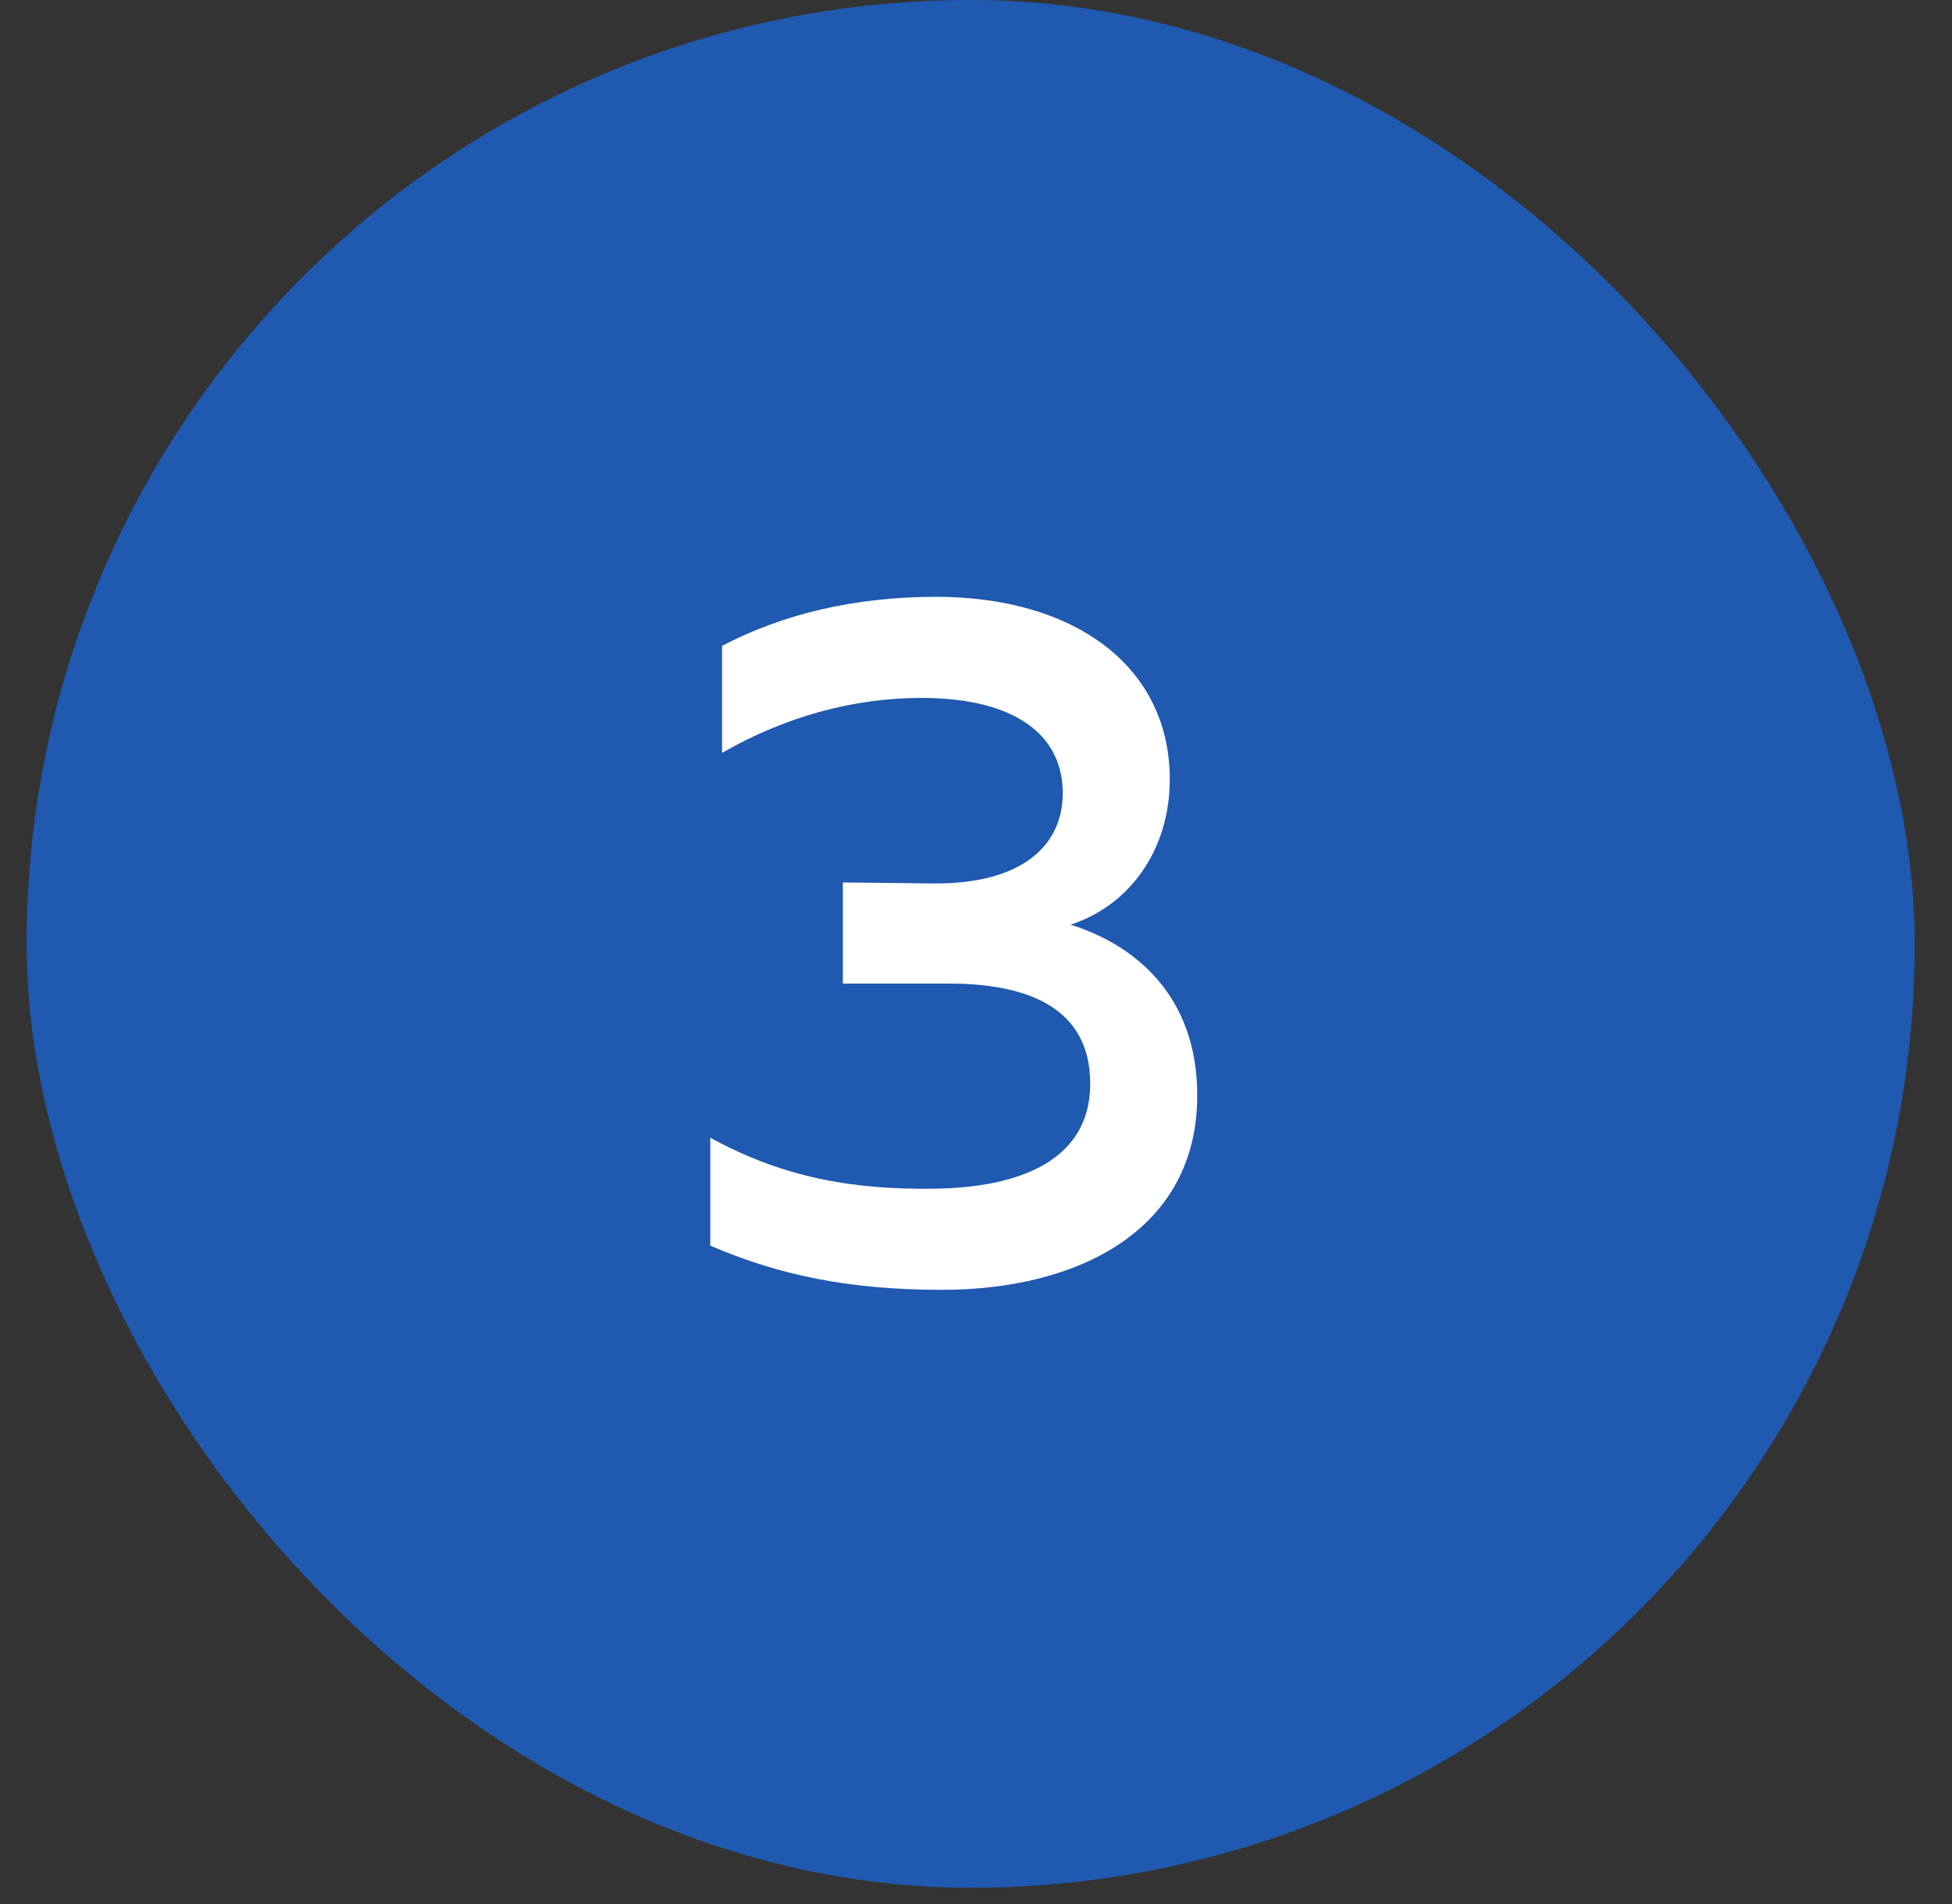
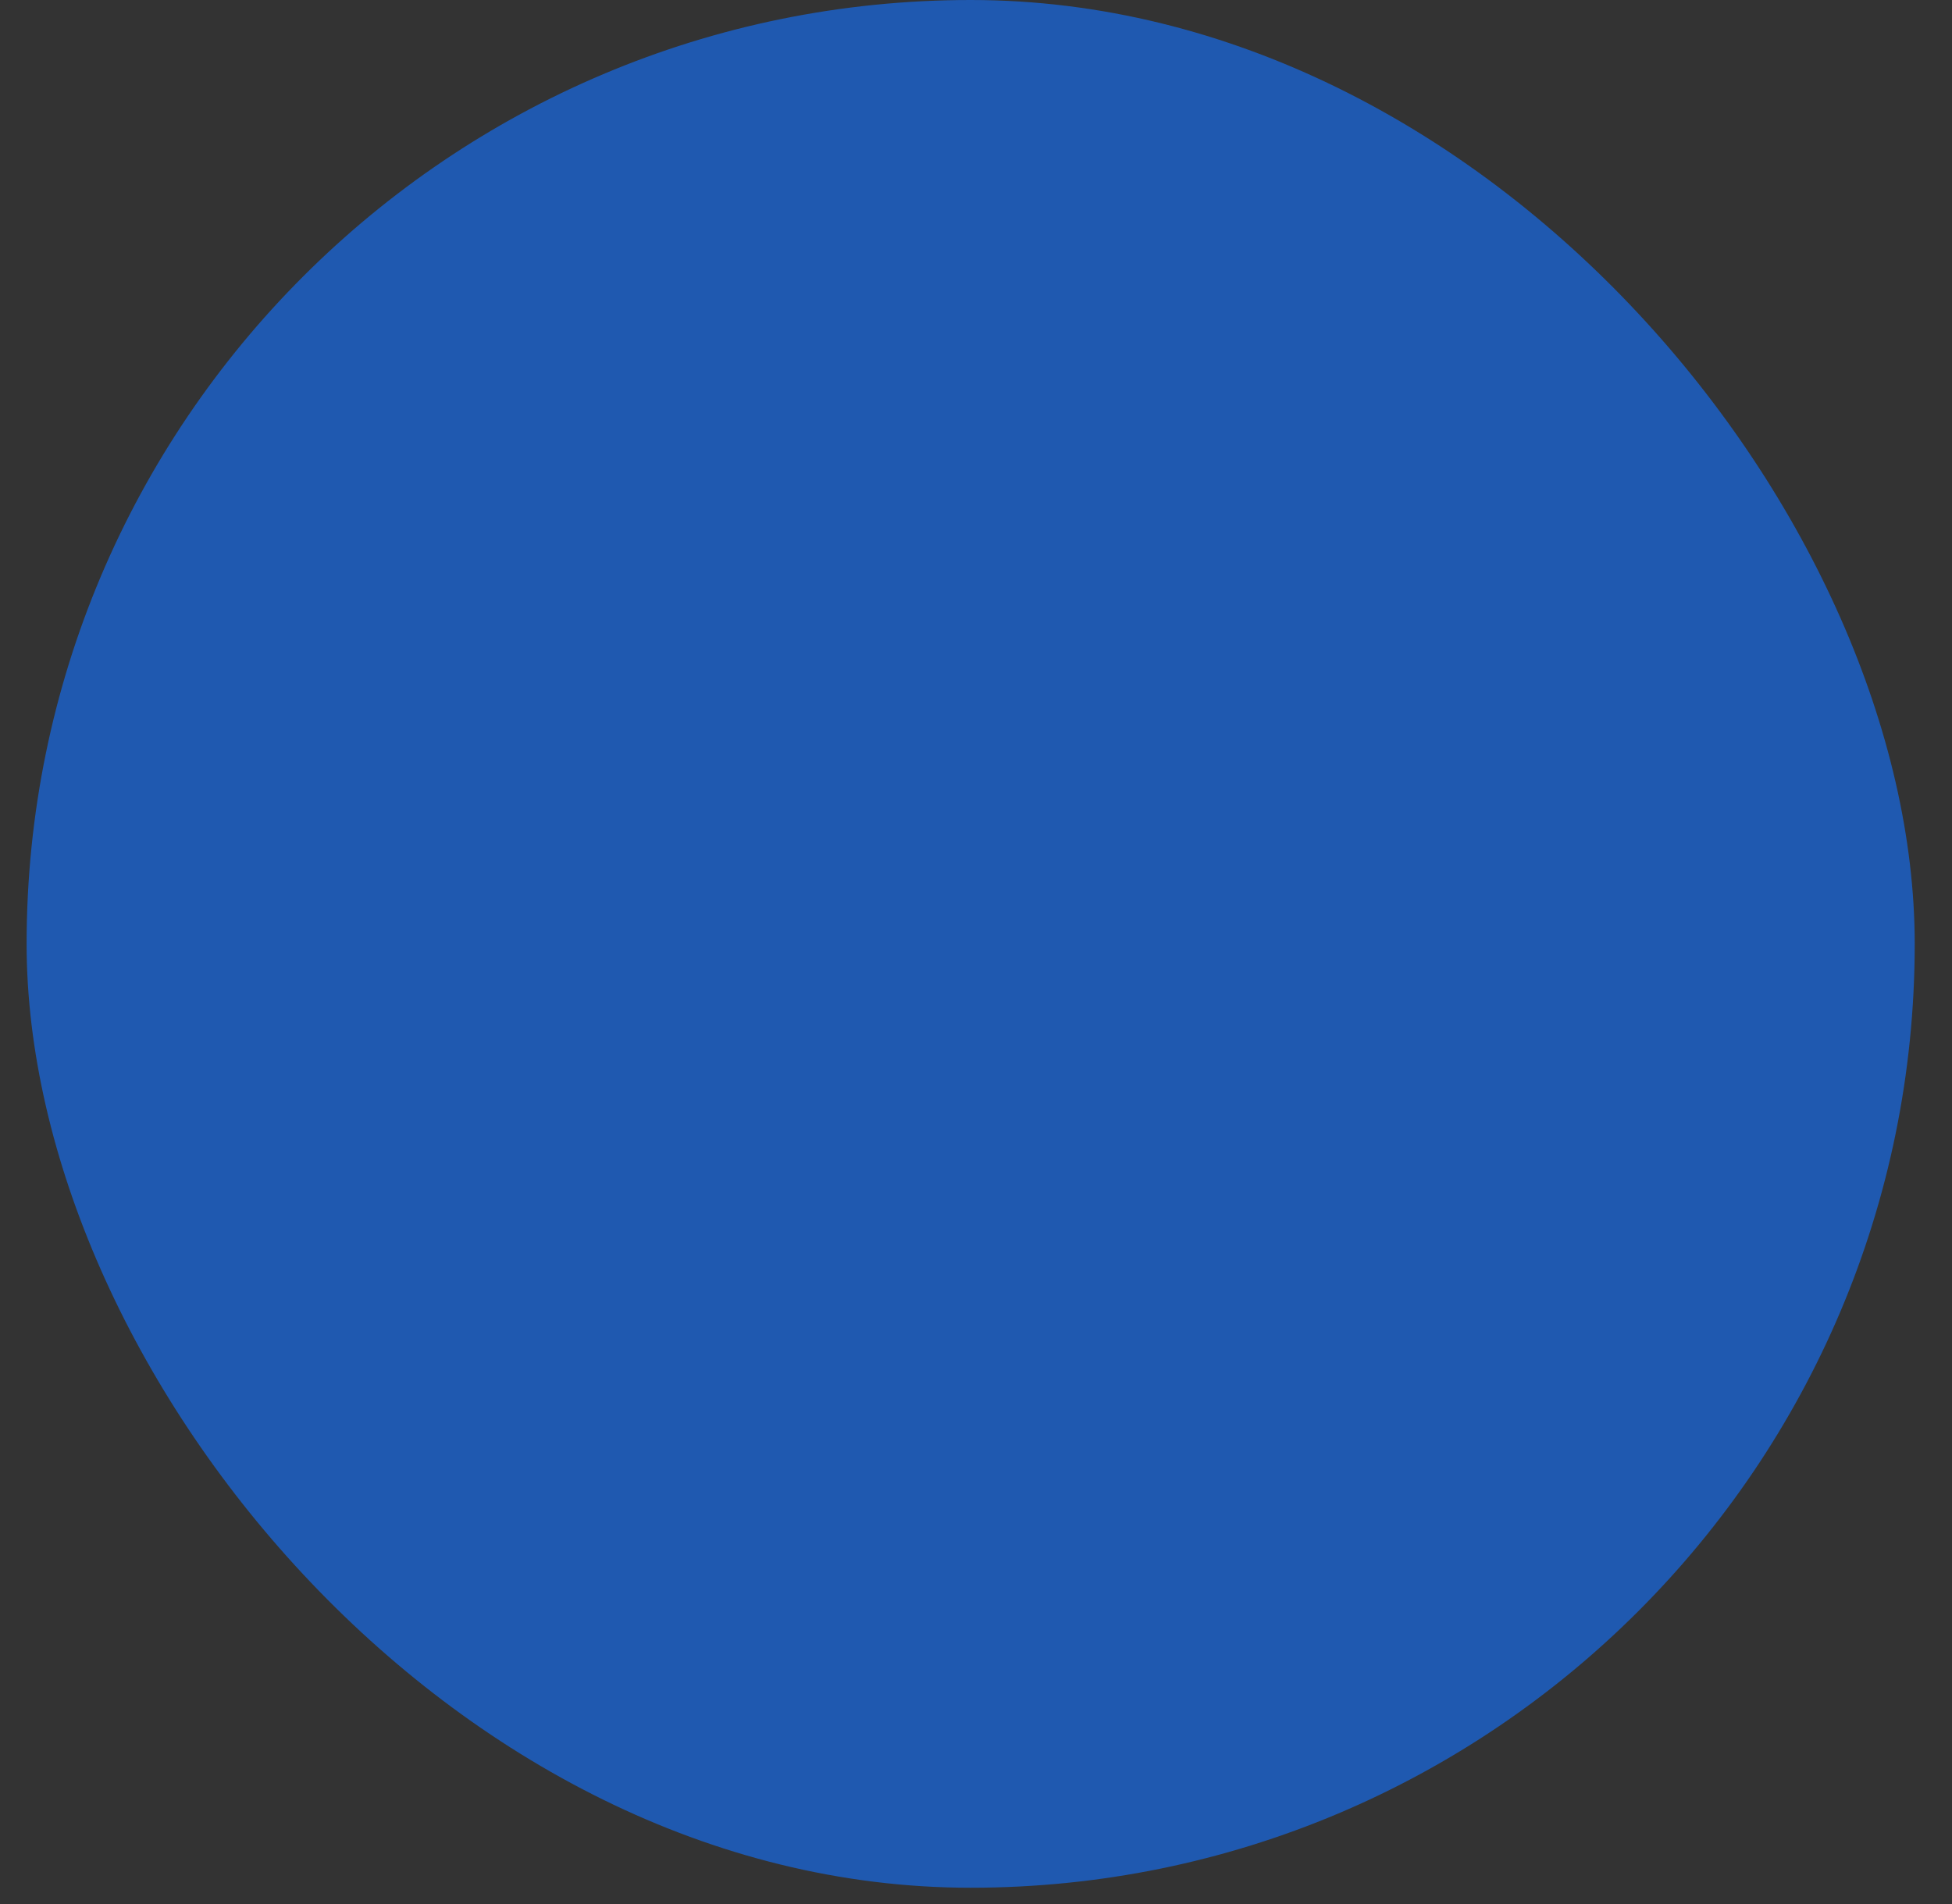
<svg xmlns="http://www.w3.org/2000/svg" width="41" height="40" viewBox="0 0 41 40" fill="none">
  <rect x="0" y="0" width="41" height="40" fill="#333333" stroke="none" />
  <rect x="0.559" width="39.658" height="39.658" rx="19.829" fill="#1F59B0" />
-   <path d="M24.57 16.374C24.57 17.838 23.745 19.013 22.487 19.426C23.807 19.838 25.147 20.89 25.147 23.014C25.147 25.839 22.652 27.097 19.785 27.097C17.888 27.097 16.403 26.808 14.919 26.169V23.901C16.424 24.726 17.867 24.994 19.6 24.973C21.456 24.953 22.899 24.355 22.899 22.767C22.899 21.179 21.6 20.663 19.93 20.663H17.703V18.539L19.662 18.56C21.394 18.56 22.322 17.817 22.322 16.662C22.322 15.405 21.27 14.662 19.352 14.662C17.971 14.662 16.527 15.033 15.166 15.817V13.569C16.424 12.909 17.929 12.538 19.662 12.538C22.549 12.538 24.57 13.982 24.57 16.374Z" fill="white" />
</svg>